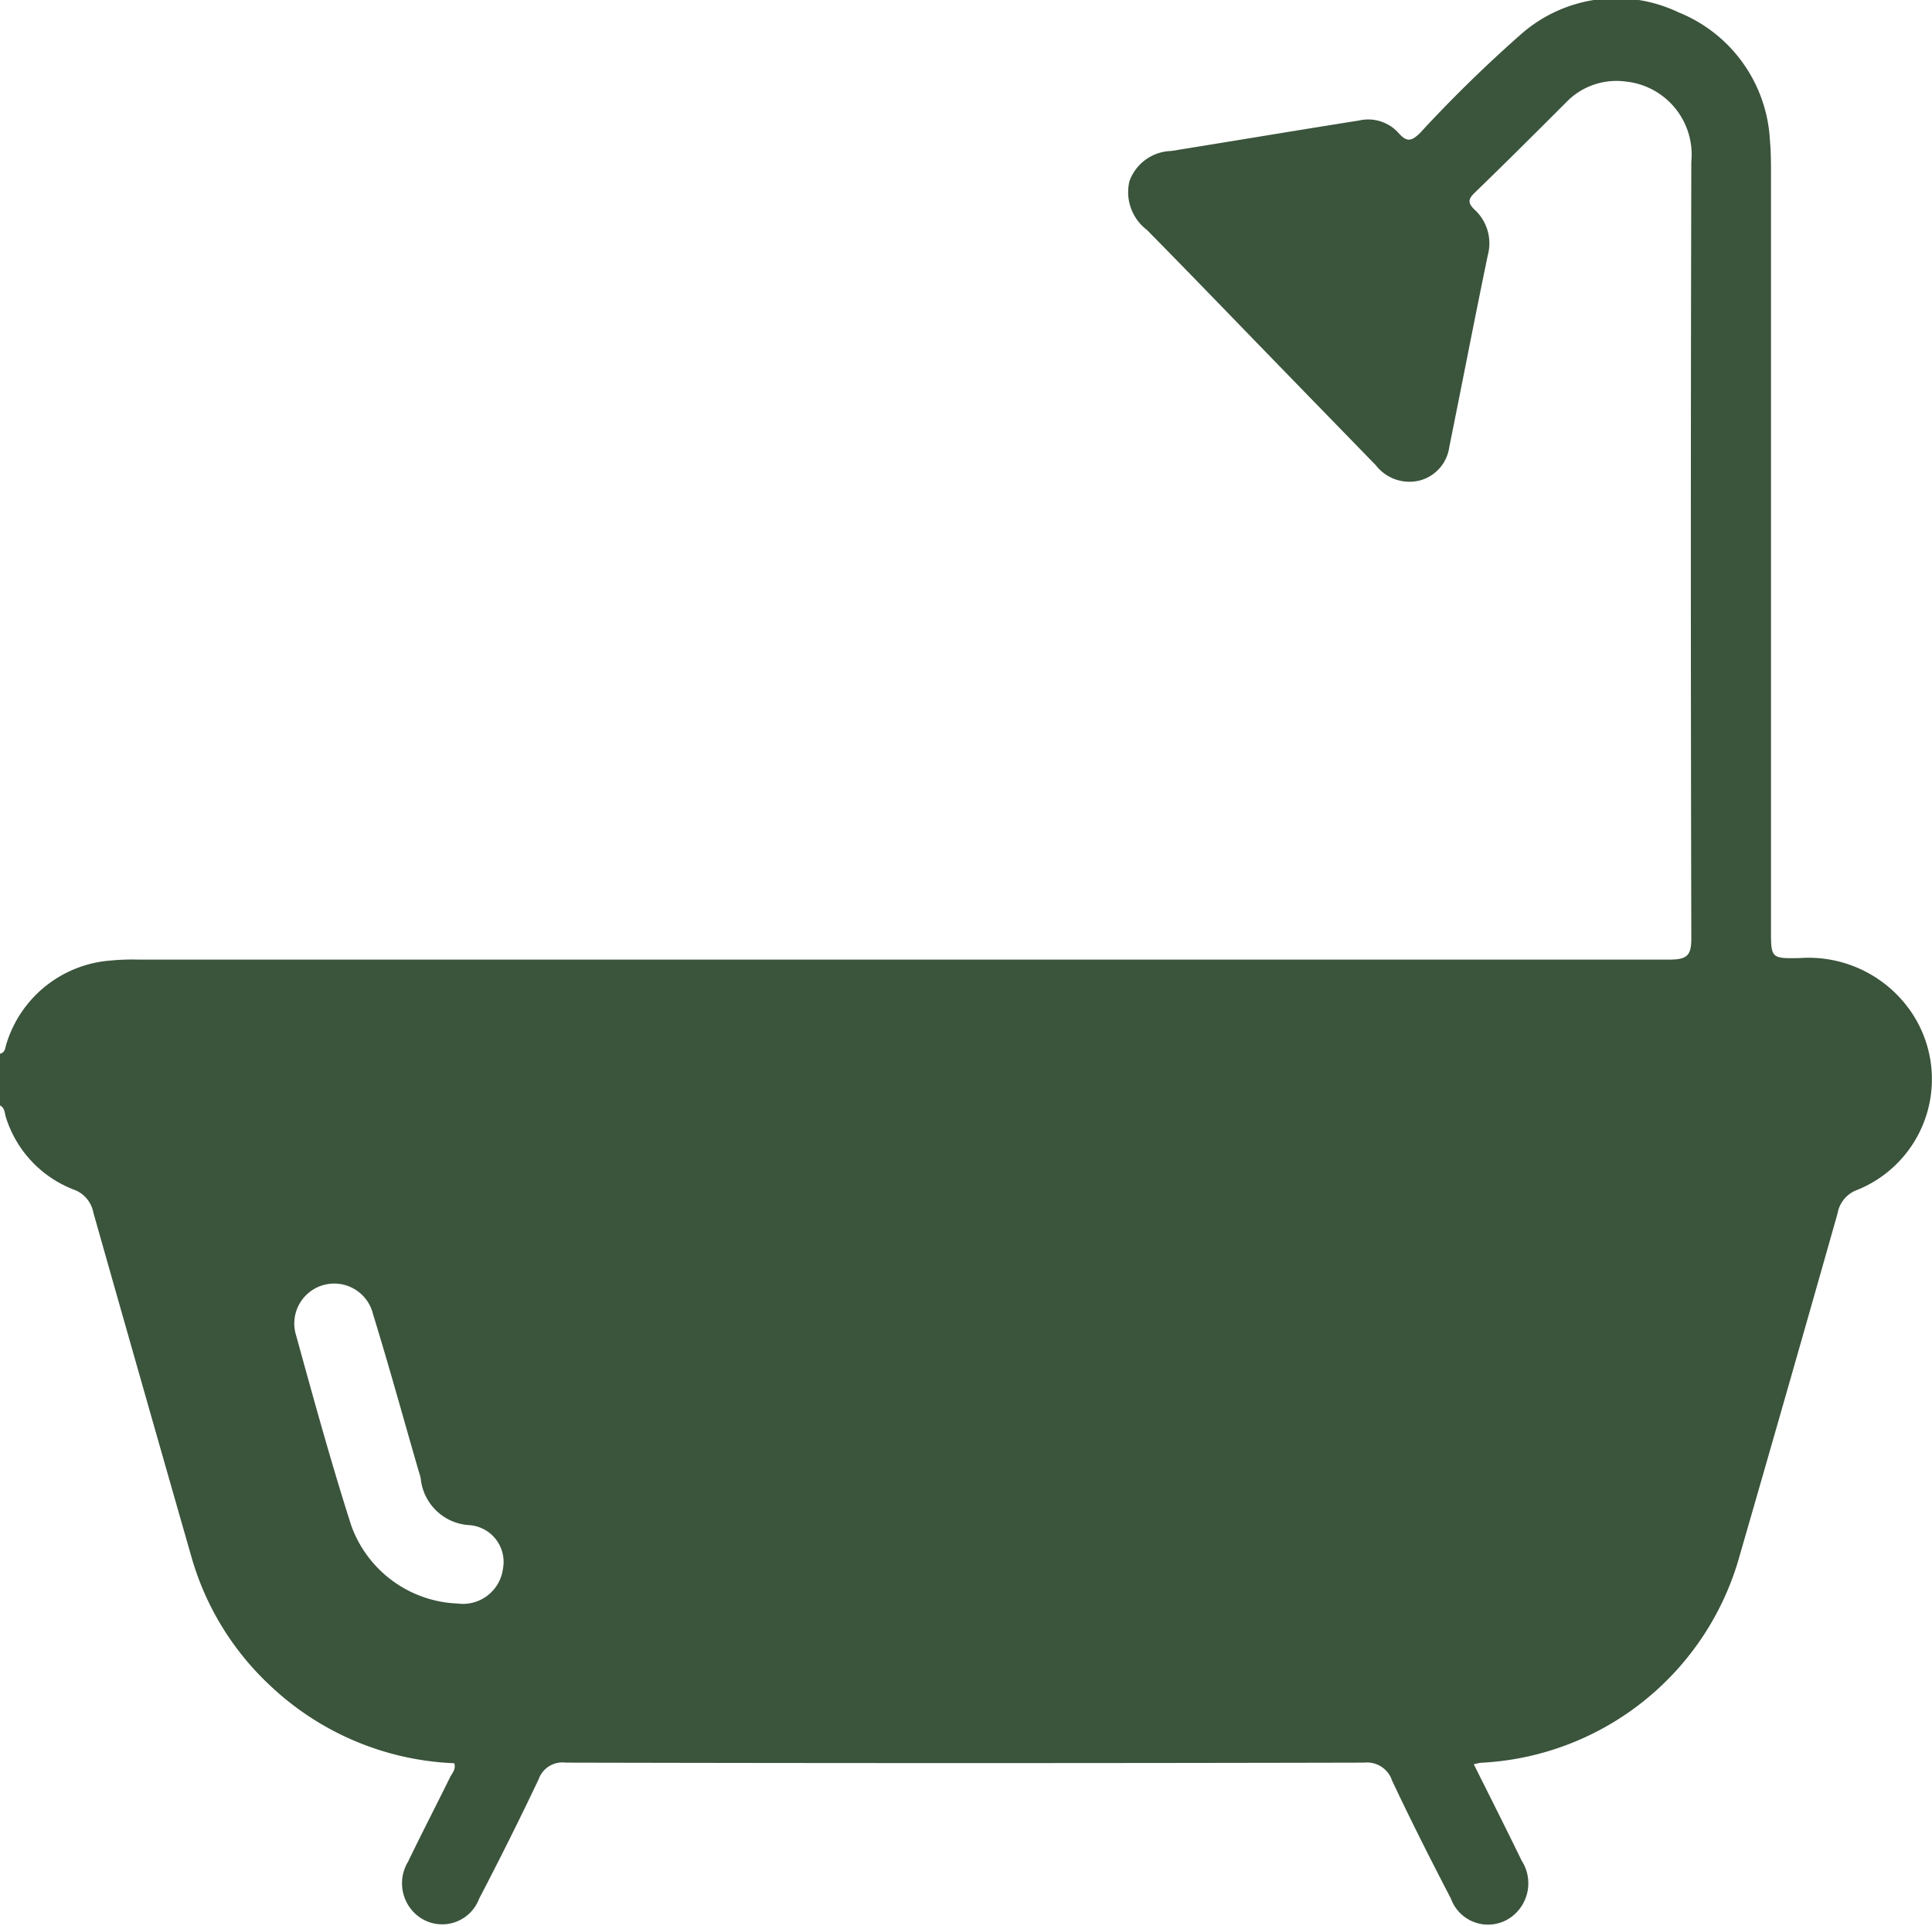
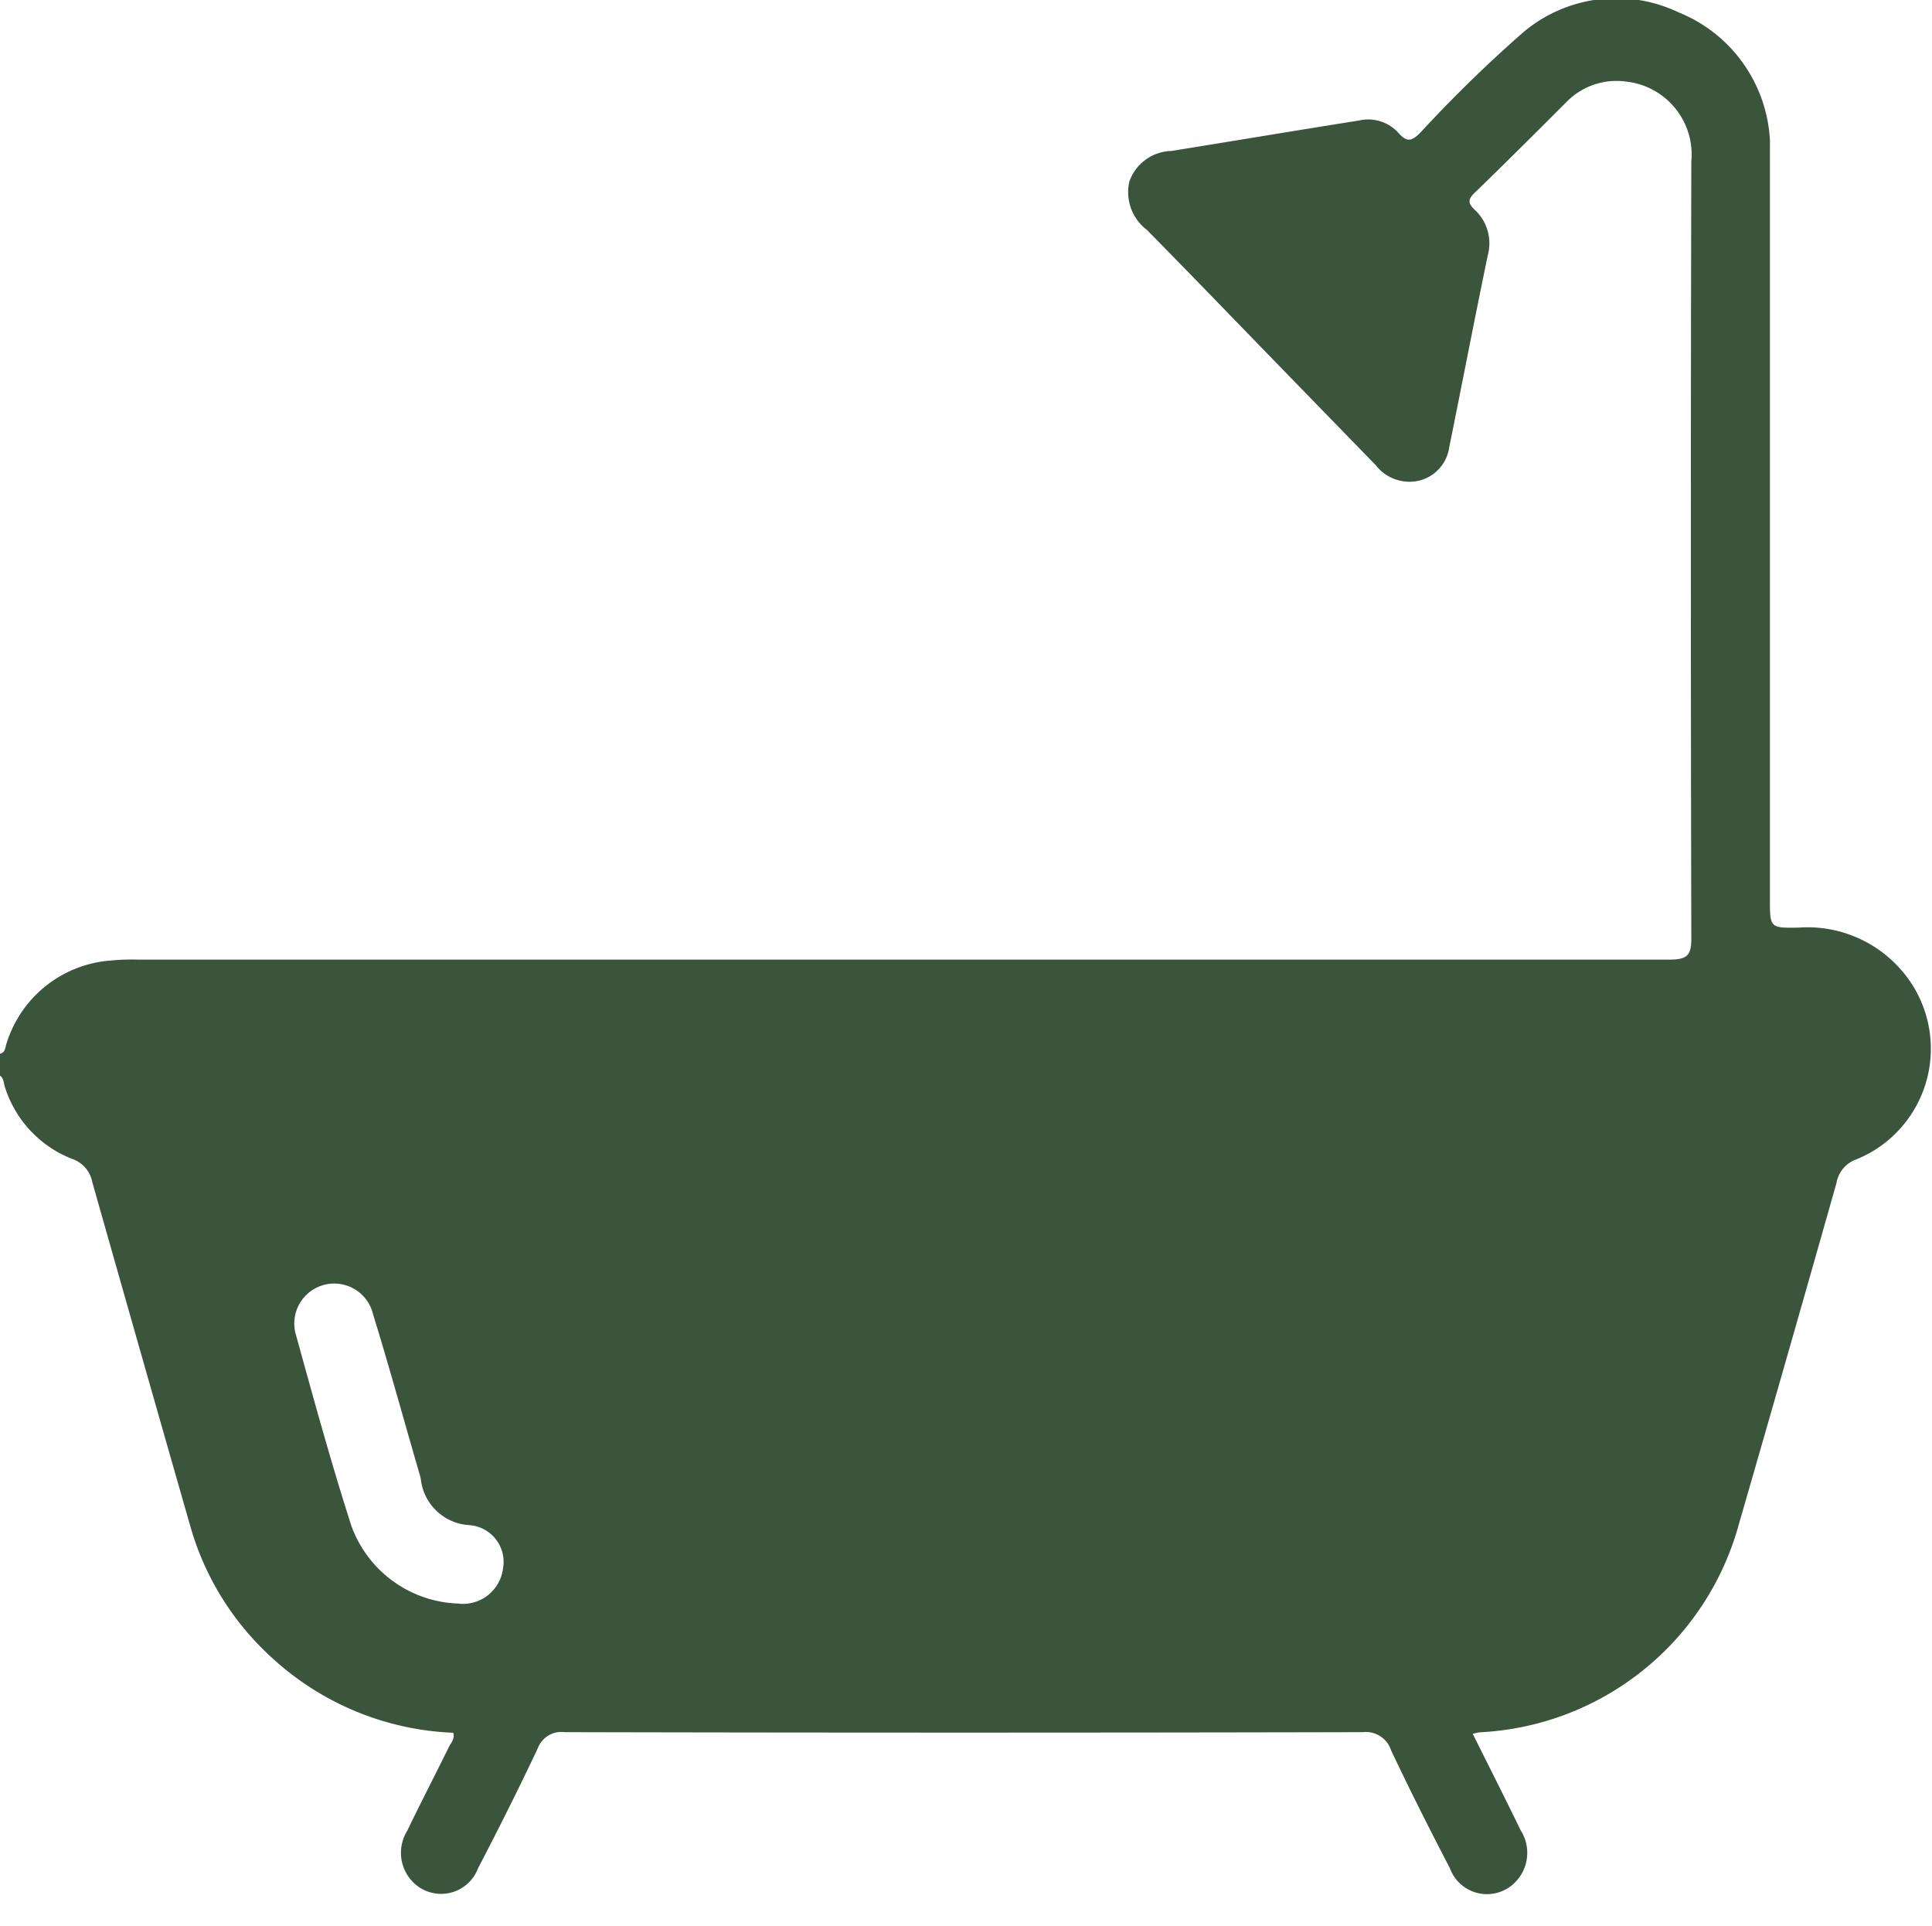
<svg xmlns="http://www.w3.org/2000/svg" width="12.683" height="12.643" viewBox="0 0 12.683 12.643">
-   <path id="Path_719" data-name="Path 719" d="M777.345,724.815c.037-.009.034-.044.043-.068a.776.776,0,0,1,.684-.544,1.476,1.476,0,0,1,.185-.006q5.023,0,10.047,0c.122,0,.145-.031.144-.147q-.006-2.546,0-5.091a.482.482,0,0,0-.433-.526.457.457,0,0,0-.384.132c-.2.2-.4.4-.607.6-.044.043-.041.068,0,.108a.3.3,0,0,1,.088.3c-.087.419-.168.84-.253,1.26a.264.264,0,0,1-.194.219.279.279,0,0,1-.288-.1q-.333-.342-.665-.684c-.279-.287-.557-.576-.838-.861a.311.311,0,0,1-.115-.318.3.3,0,0,1,.275-.2c.411-.066.822-.135,1.233-.2a.267.267,0,0,1,.259.082c.054.061.085.055.141,0a8.9,8.9,0,0,1,.673-.657.947.947,0,0,1,1.024-.135.959.959,0,0,1,.6.84c.006.066.007.132.007.2q0,2.49,0,4.98c0,.189,0,.191.186.188a.816.816,0,0,1,.682.285.784.784,0,0,1-.3,1.236.2.2,0,0,0-.131.155q-.318,1.123-.642,2.244a1.858,1.858,0,0,1-1.7,1.362.4.4,0,0,0-.046.01c.107.214.212.422.314.632a.275.275,0,0,1-.035.342.259.259,0,0,1-.429-.092c-.133-.256-.263-.513-.386-.774a.174.174,0,0,0-.185-.119q-2.62.006-5.24,0a.166.166,0,0,0-.178.109c-.125.264-.256.526-.391.785a.259.259,0,0,1-.429.088.273.273,0,0,1-.037-.332c.089-.185.184-.368.275-.553.014-.028.041-.054.028-.093a1.867,1.867,0,0,1-1.212-.513,1.843,1.843,0,0,1-.514-.844q-.323-1.128-.643-2.257a.2.2,0,0,0-.133-.153.749.749,0,0,1-.441-.472c-.009-.029-.007-.068-.045-.081Zm3.016,3.61a.265.265,0,0,0,.286-.231.242.242,0,0,0-.222-.285.34.34,0,0,1-.318-.306.479.479,0,0,0-.013-.047c-.1-.344-.194-.688-.3-1.031a.262.262,0,1,0-.51.121c.117.424.233.848.367,1.266a.774.774,0,0,0,.707.512" transform="translate(-777.345 -717.898)" fill="#3b543c" />
+   <path id="Path_719" data-name="Path 719" d="M777.345,724.815c.037-.009.034-.044.043-.068a.776.776,0,0,1,.684-.544,1.476,1.476,0,0,1,.185-.006q5.023,0,10.047,0c.122,0,.145-.031.144-.147q-.006-2.546,0-5.091a.482.482,0,0,0-.433-.526.457.457,0,0,0-.384.132c-.2.2-.4.4-.607.6-.044.043-.041.068,0,.108a.3.3,0,0,1,.088.3c-.087.419-.168.84-.253,1.26a.264.264,0,0,1-.194.219.279.279,0,0,1-.288-.1q-.333-.342-.665-.684c-.279-.287-.557-.576-.838-.861a.311.311,0,0,1-.115-.318.3.3,0,0,1,.275-.2c.411-.066.822-.135,1.233-.2a.267.267,0,0,1,.259.082c.054.061.085.055.141,0a8.9,8.9,0,0,1,.673-.657.947.947,0,0,1,1.024-.135.959.959,0,0,1,.6.84q0,2.49,0,4.98c0,.189,0,.191.186.188a.816.816,0,0,1,.682.285.784.784,0,0,1-.3,1.236.2.2,0,0,0-.131.155q-.318,1.123-.642,2.244a1.858,1.858,0,0,1-1.7,1.362.4.4,0,0,0-.046.01c.107.214.212.422.314.632a.275.275,0,0,1-.035.342.259.259,0,0,1-.429-.092c-.133-.256-.263-.513-.386-.774a.174.174,0,0,0-.185-.119q-2.62.006-5.24,0a.166.166,0,0,0-.178.109c-.125.264-.256.526-.391.785a.259.259,0,0,1-.429.088.273.273,0,0,1-.037-.332c.089-.185.184-.368.275-.553.014-.028.041-.054.028-.093a1.867,1.867,0,0,1-1.212-.513,1.843,1.843,0,0,1-.514-.844q-.323-1.128-.643-2.257a.2.2,0,0,0-.133-.153.749.749,0,0,1-.441-.472c-.009-.029-.007-.068-.045-.081Zm3.016,3.61a.265.265,0,0,0,.286-.231.242.242,0,0,0-.222-.285.34.34,0,0,1-.318-.306.479.479,0,0,0-.013-.047c-.1-.344-.194-.688-.3-1.031a.262.262,0,1,0-.51.121c.117.424.233.848.367,1.266a.774.774,0,0,0,.707.512" transform="translate(-777.345 -717.898)" fill="#3b543c" />
</svg>